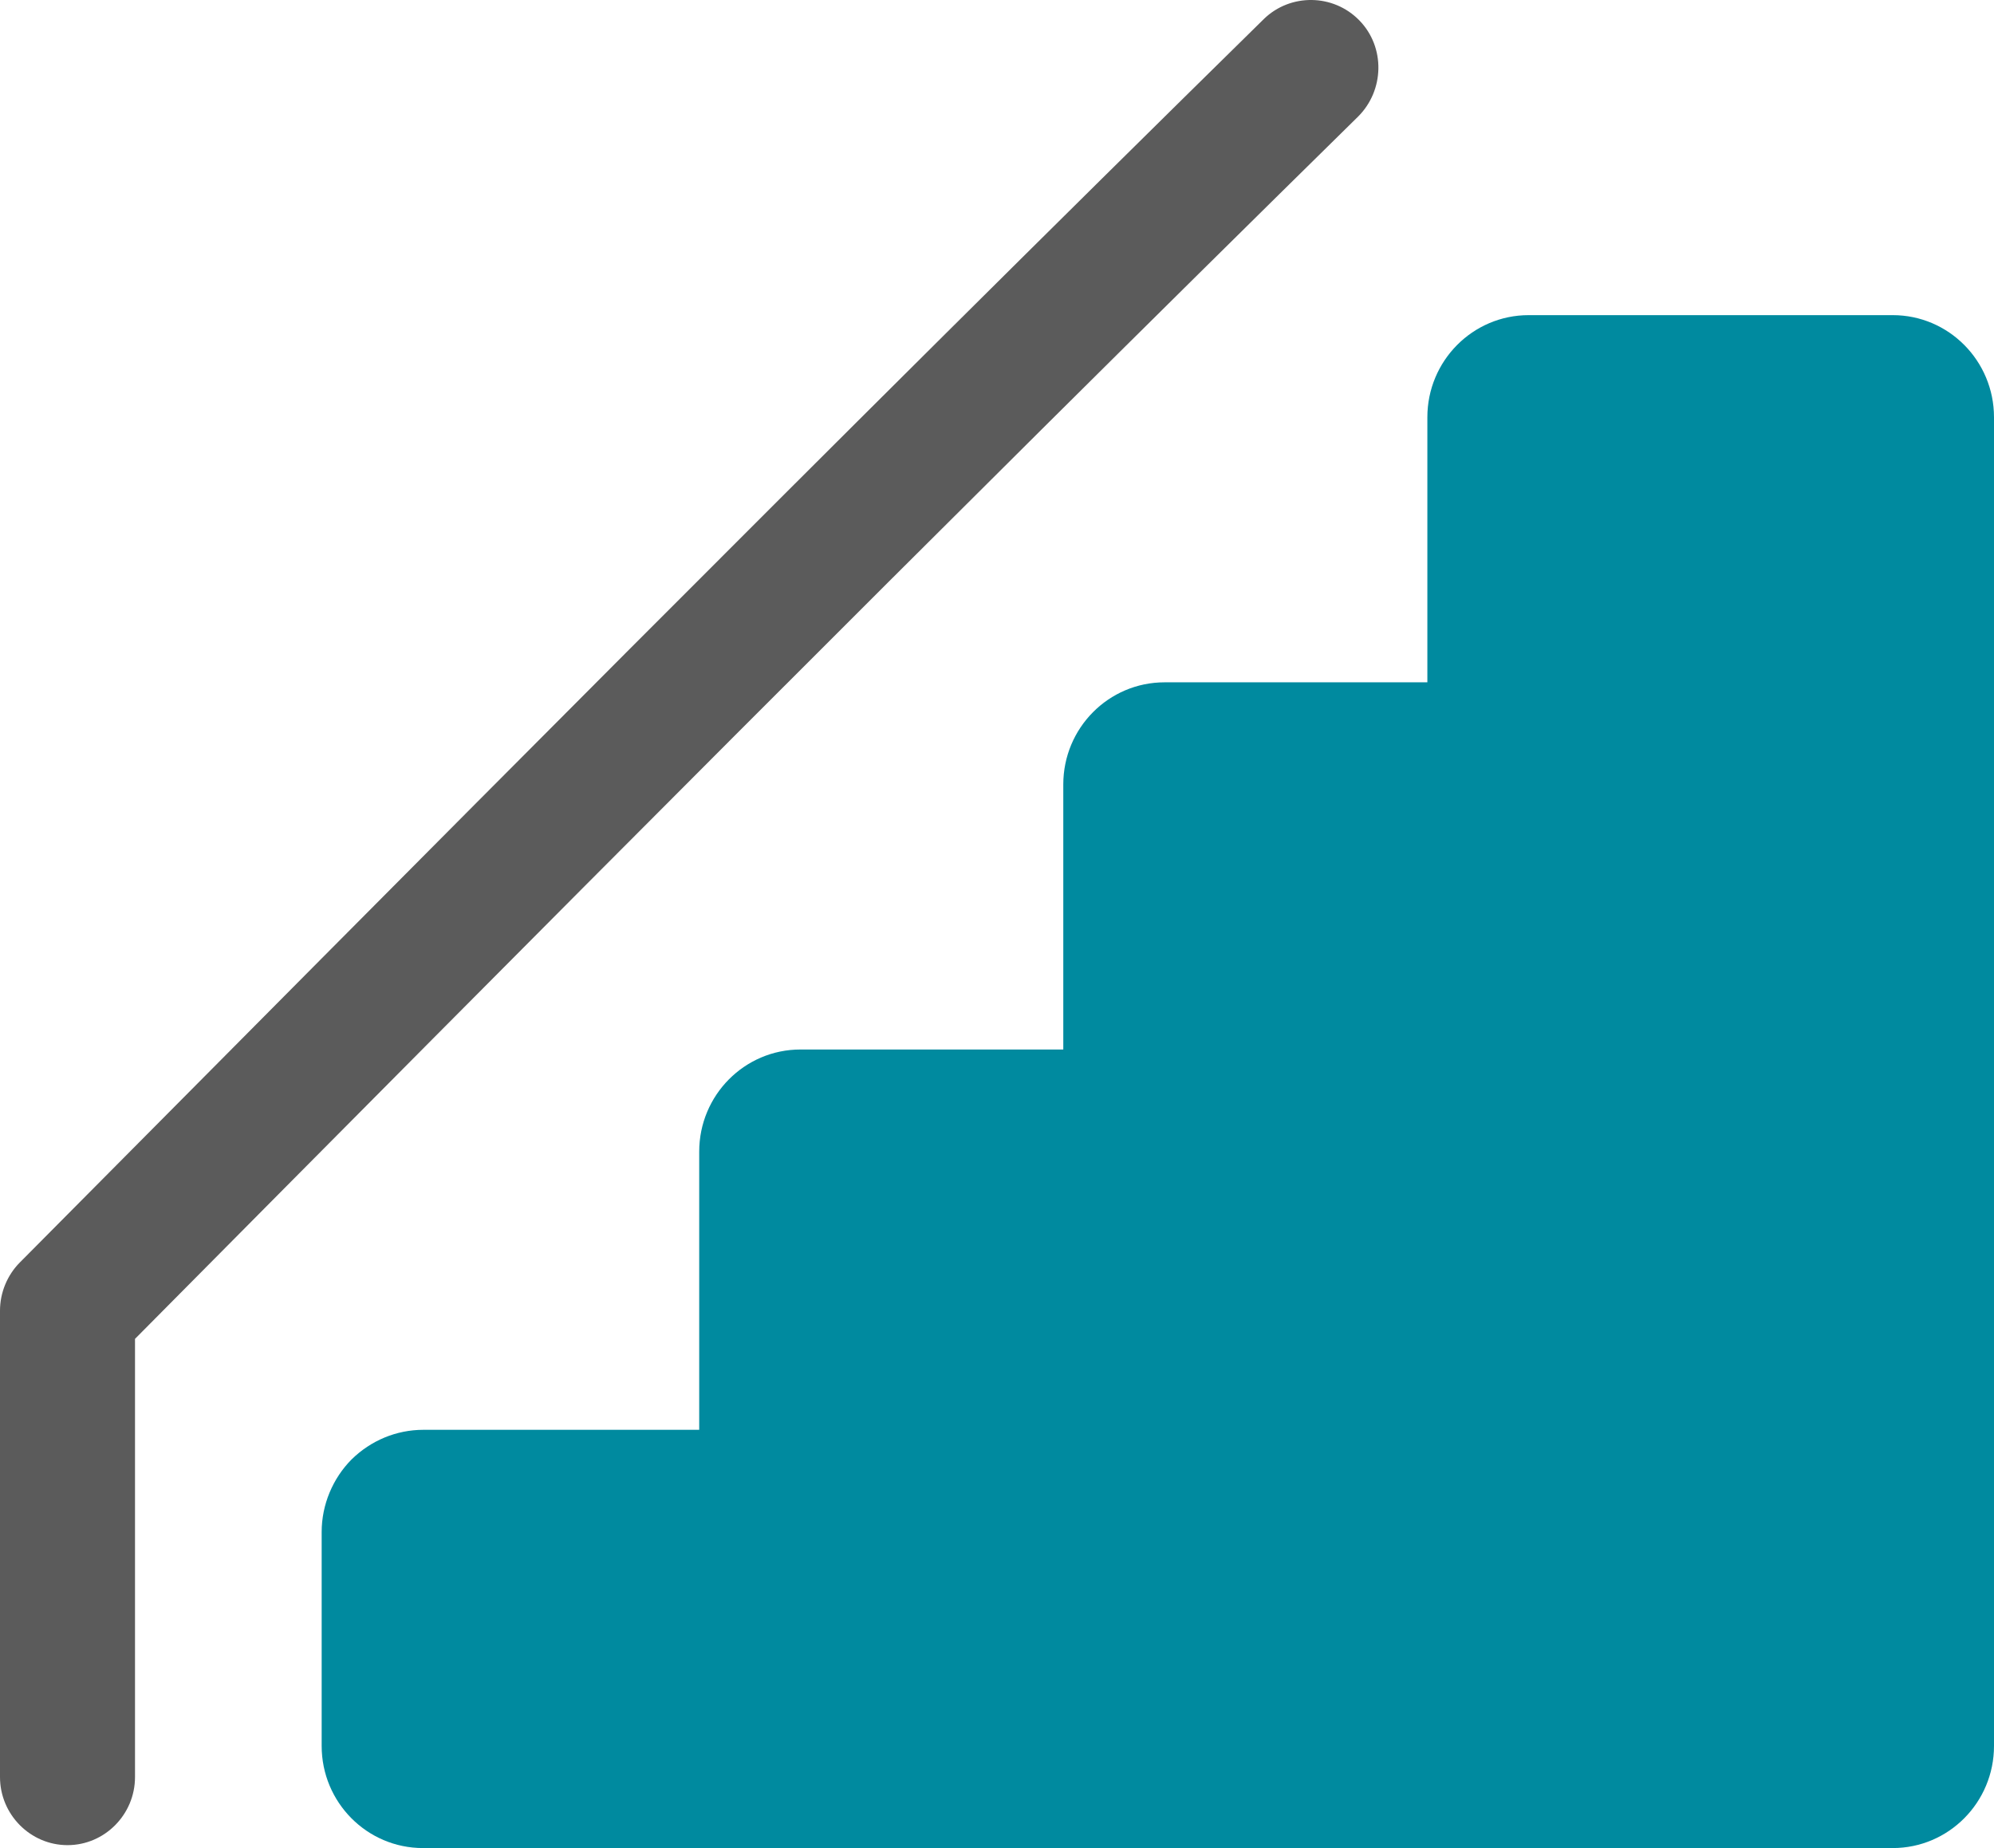
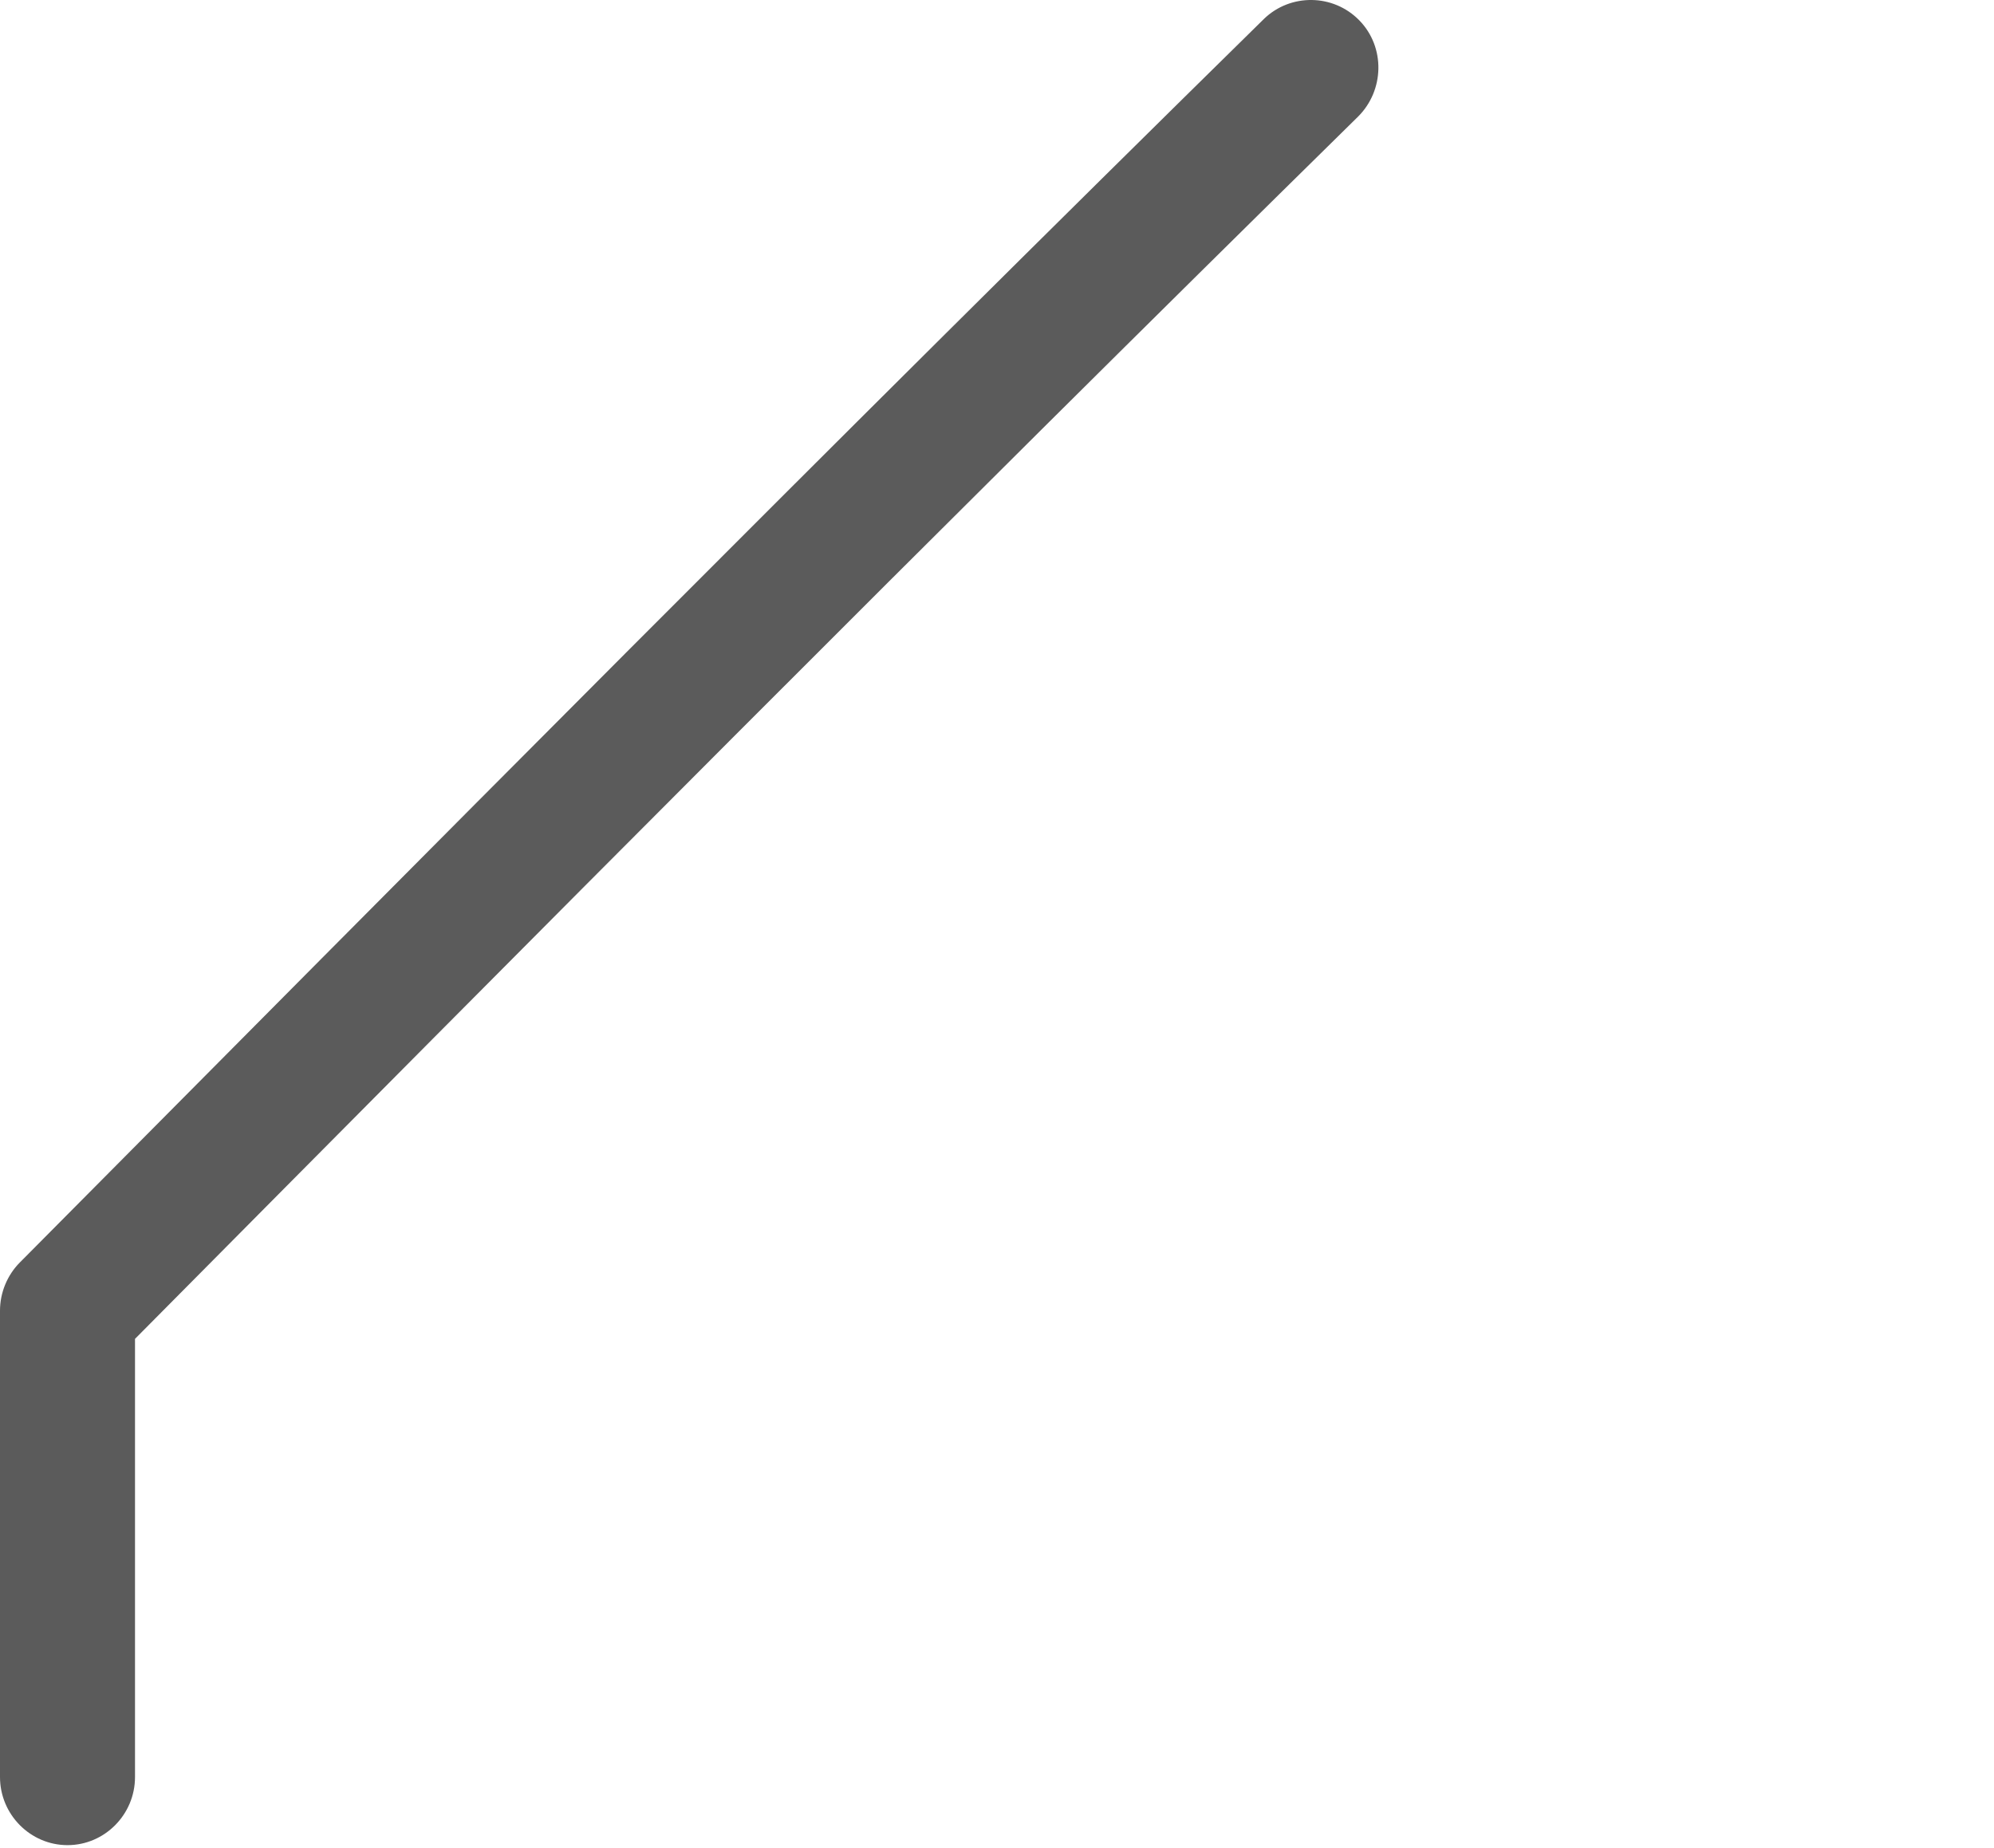
<svg xmlns="http://www.w3.org/2000/svg" width="41" height="38" viewBox="0 0 41 38" fill="none">
-   <path d="M38.918 6.48H31.432C30.282 6.48 29.349 7.42 29.349 8.58V14.03H23.946C22.795 14.03 21.863 14.97 21.863 16.13V21.58H16.459C15.309 21.58 14.377 22.52 14.377 23.68V29.4H8.706C8.15 29.4 7.625 29.62 7.228 30.01C6.842 30.4 6.614 30.94 6.614 31.5V35.9C6.614 37.06 7.546 38 8.696 38H38.918C40.068 38 41 37.06 41 35.9V8.58C41 7.42 40.068 6.48 38.918 6.48Z" fill="#008A9F" />
  <path d="M27.951 0.42C27.416 -0.13 26.534 -0.14 25.988 0.39C17.074 9.15 8.607 17.7 0.407 25.96C0.149 26.22 0 26.58 0 26.95V36.54C0 37.31 0.625 37.94 1.388 37.94C2.152 37.94 2.776 37.31 2.776 36.54V27.53C10.838 19.4 19.176 11 27.922 2.4C28.467 1.86 28.487 0.97 27.951 0.42Z" fill="#5B5B5B" />
</svg>